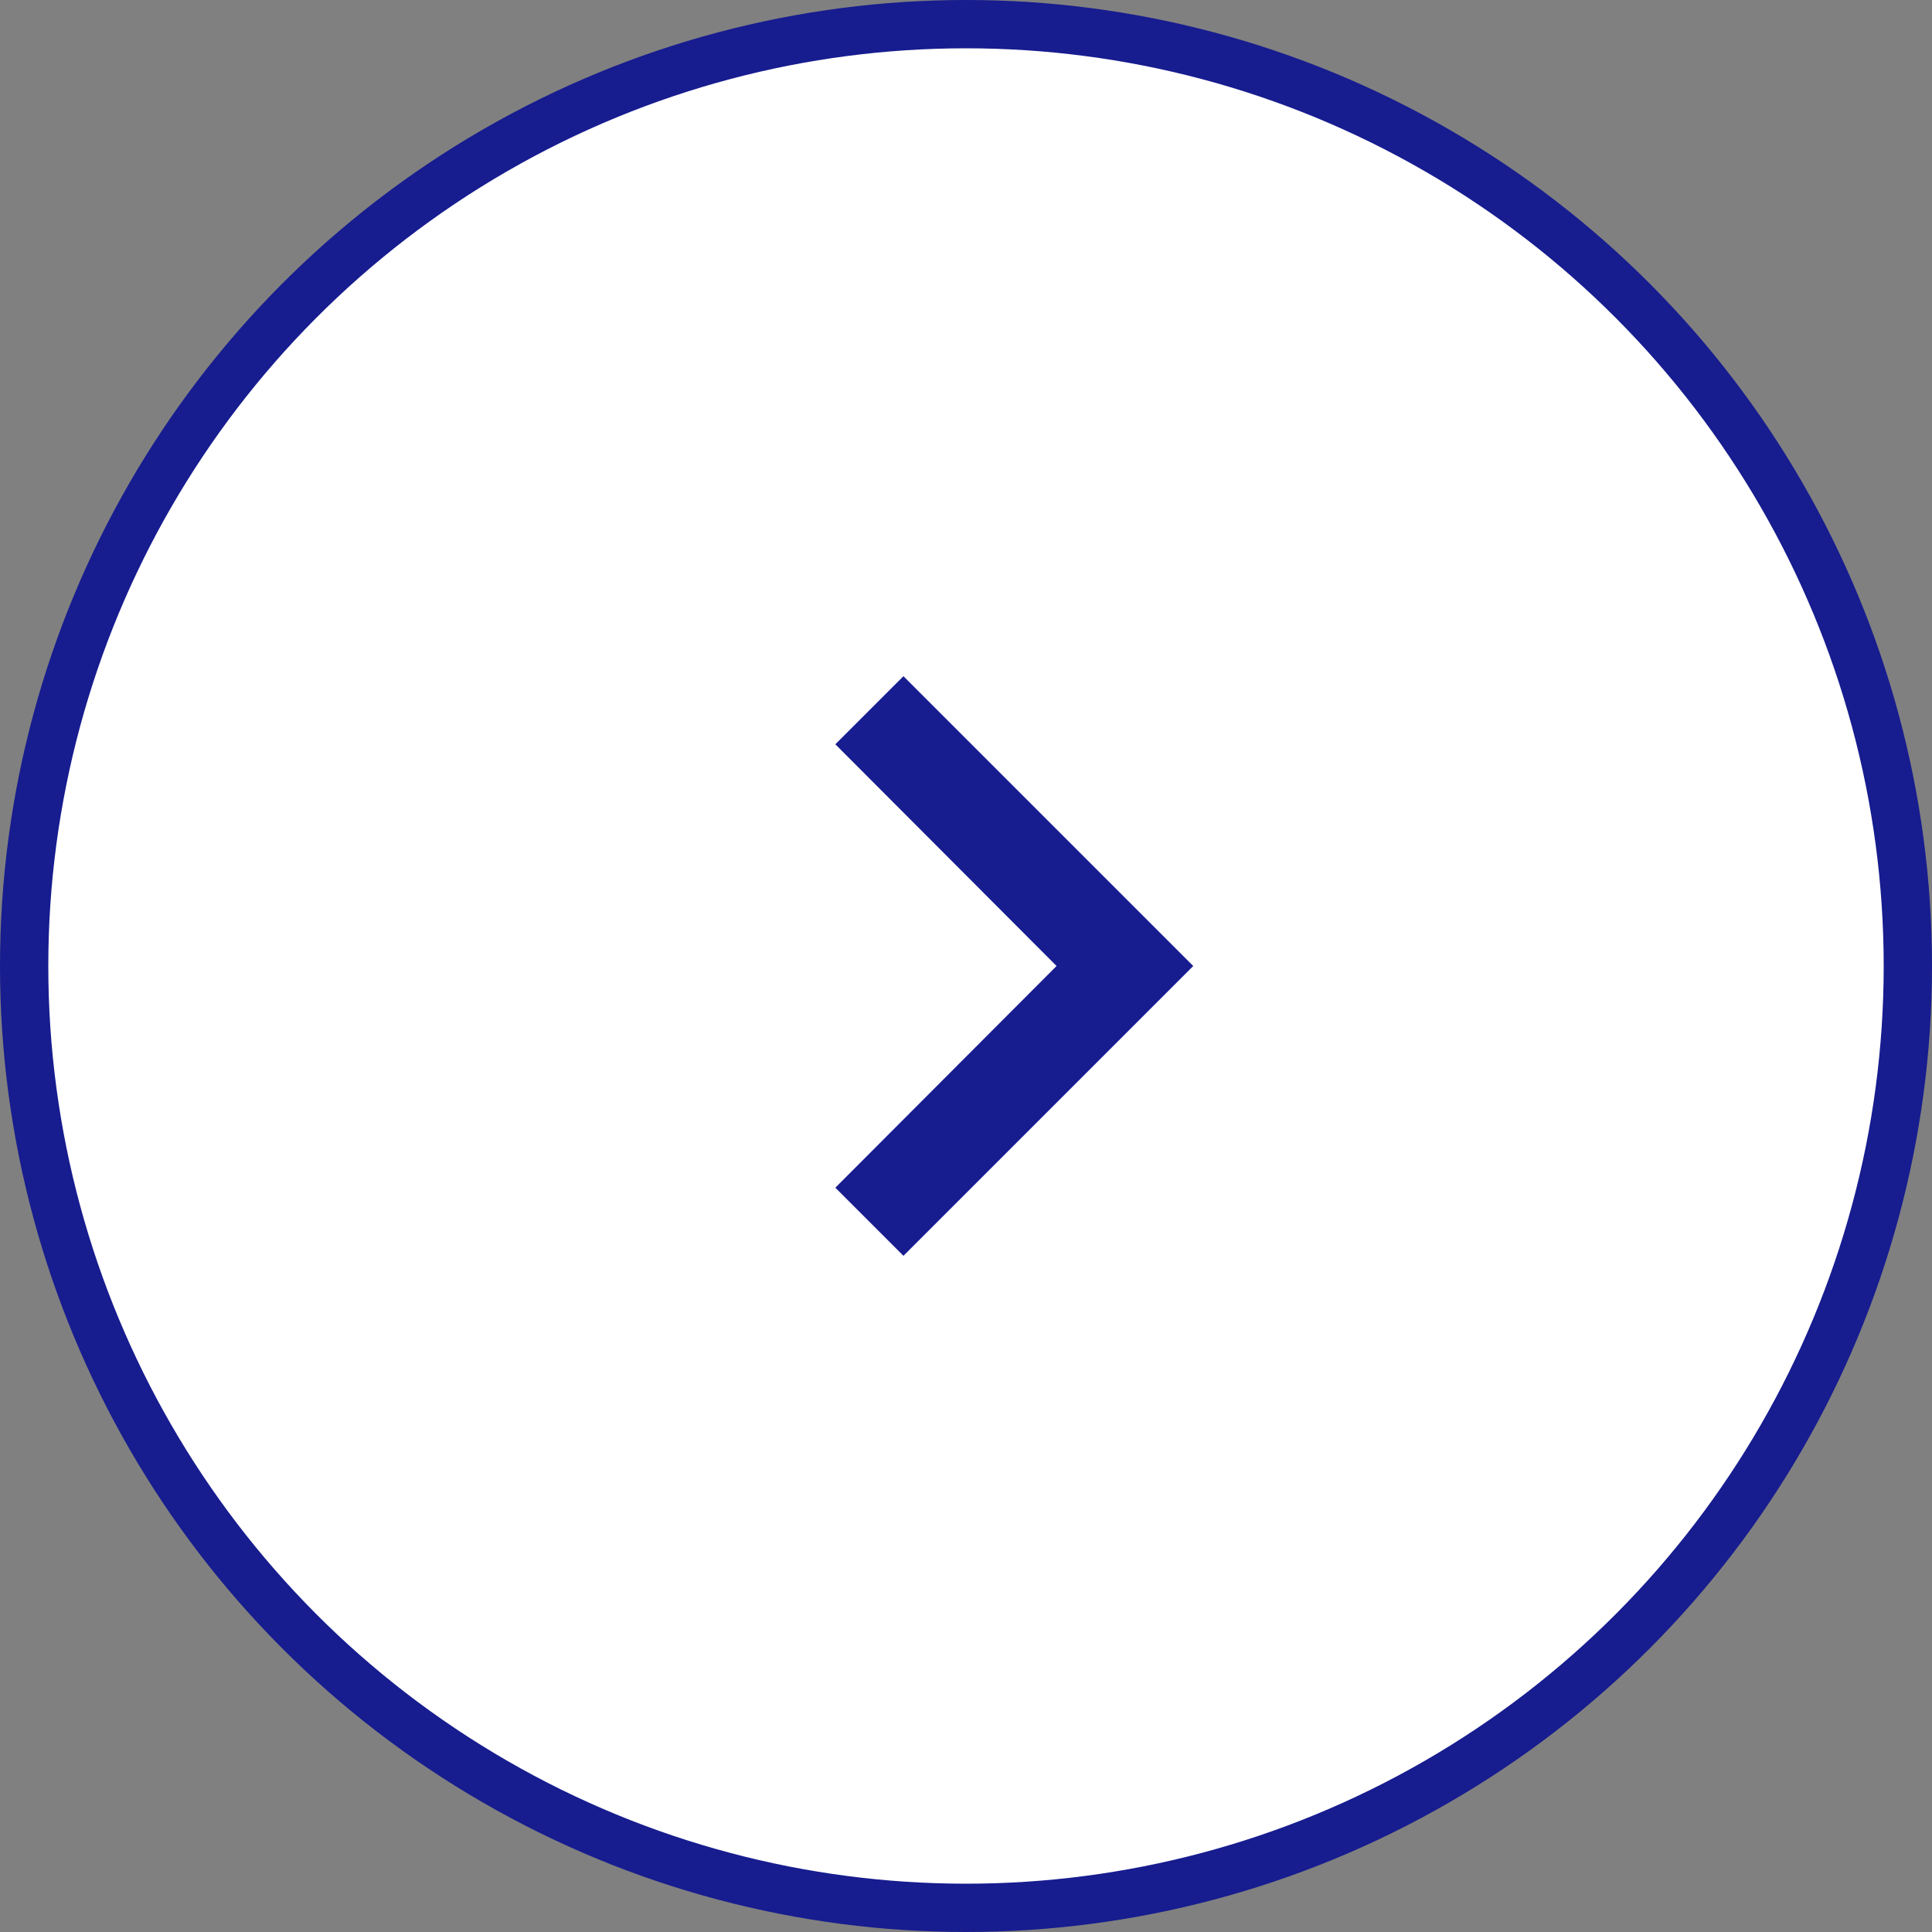
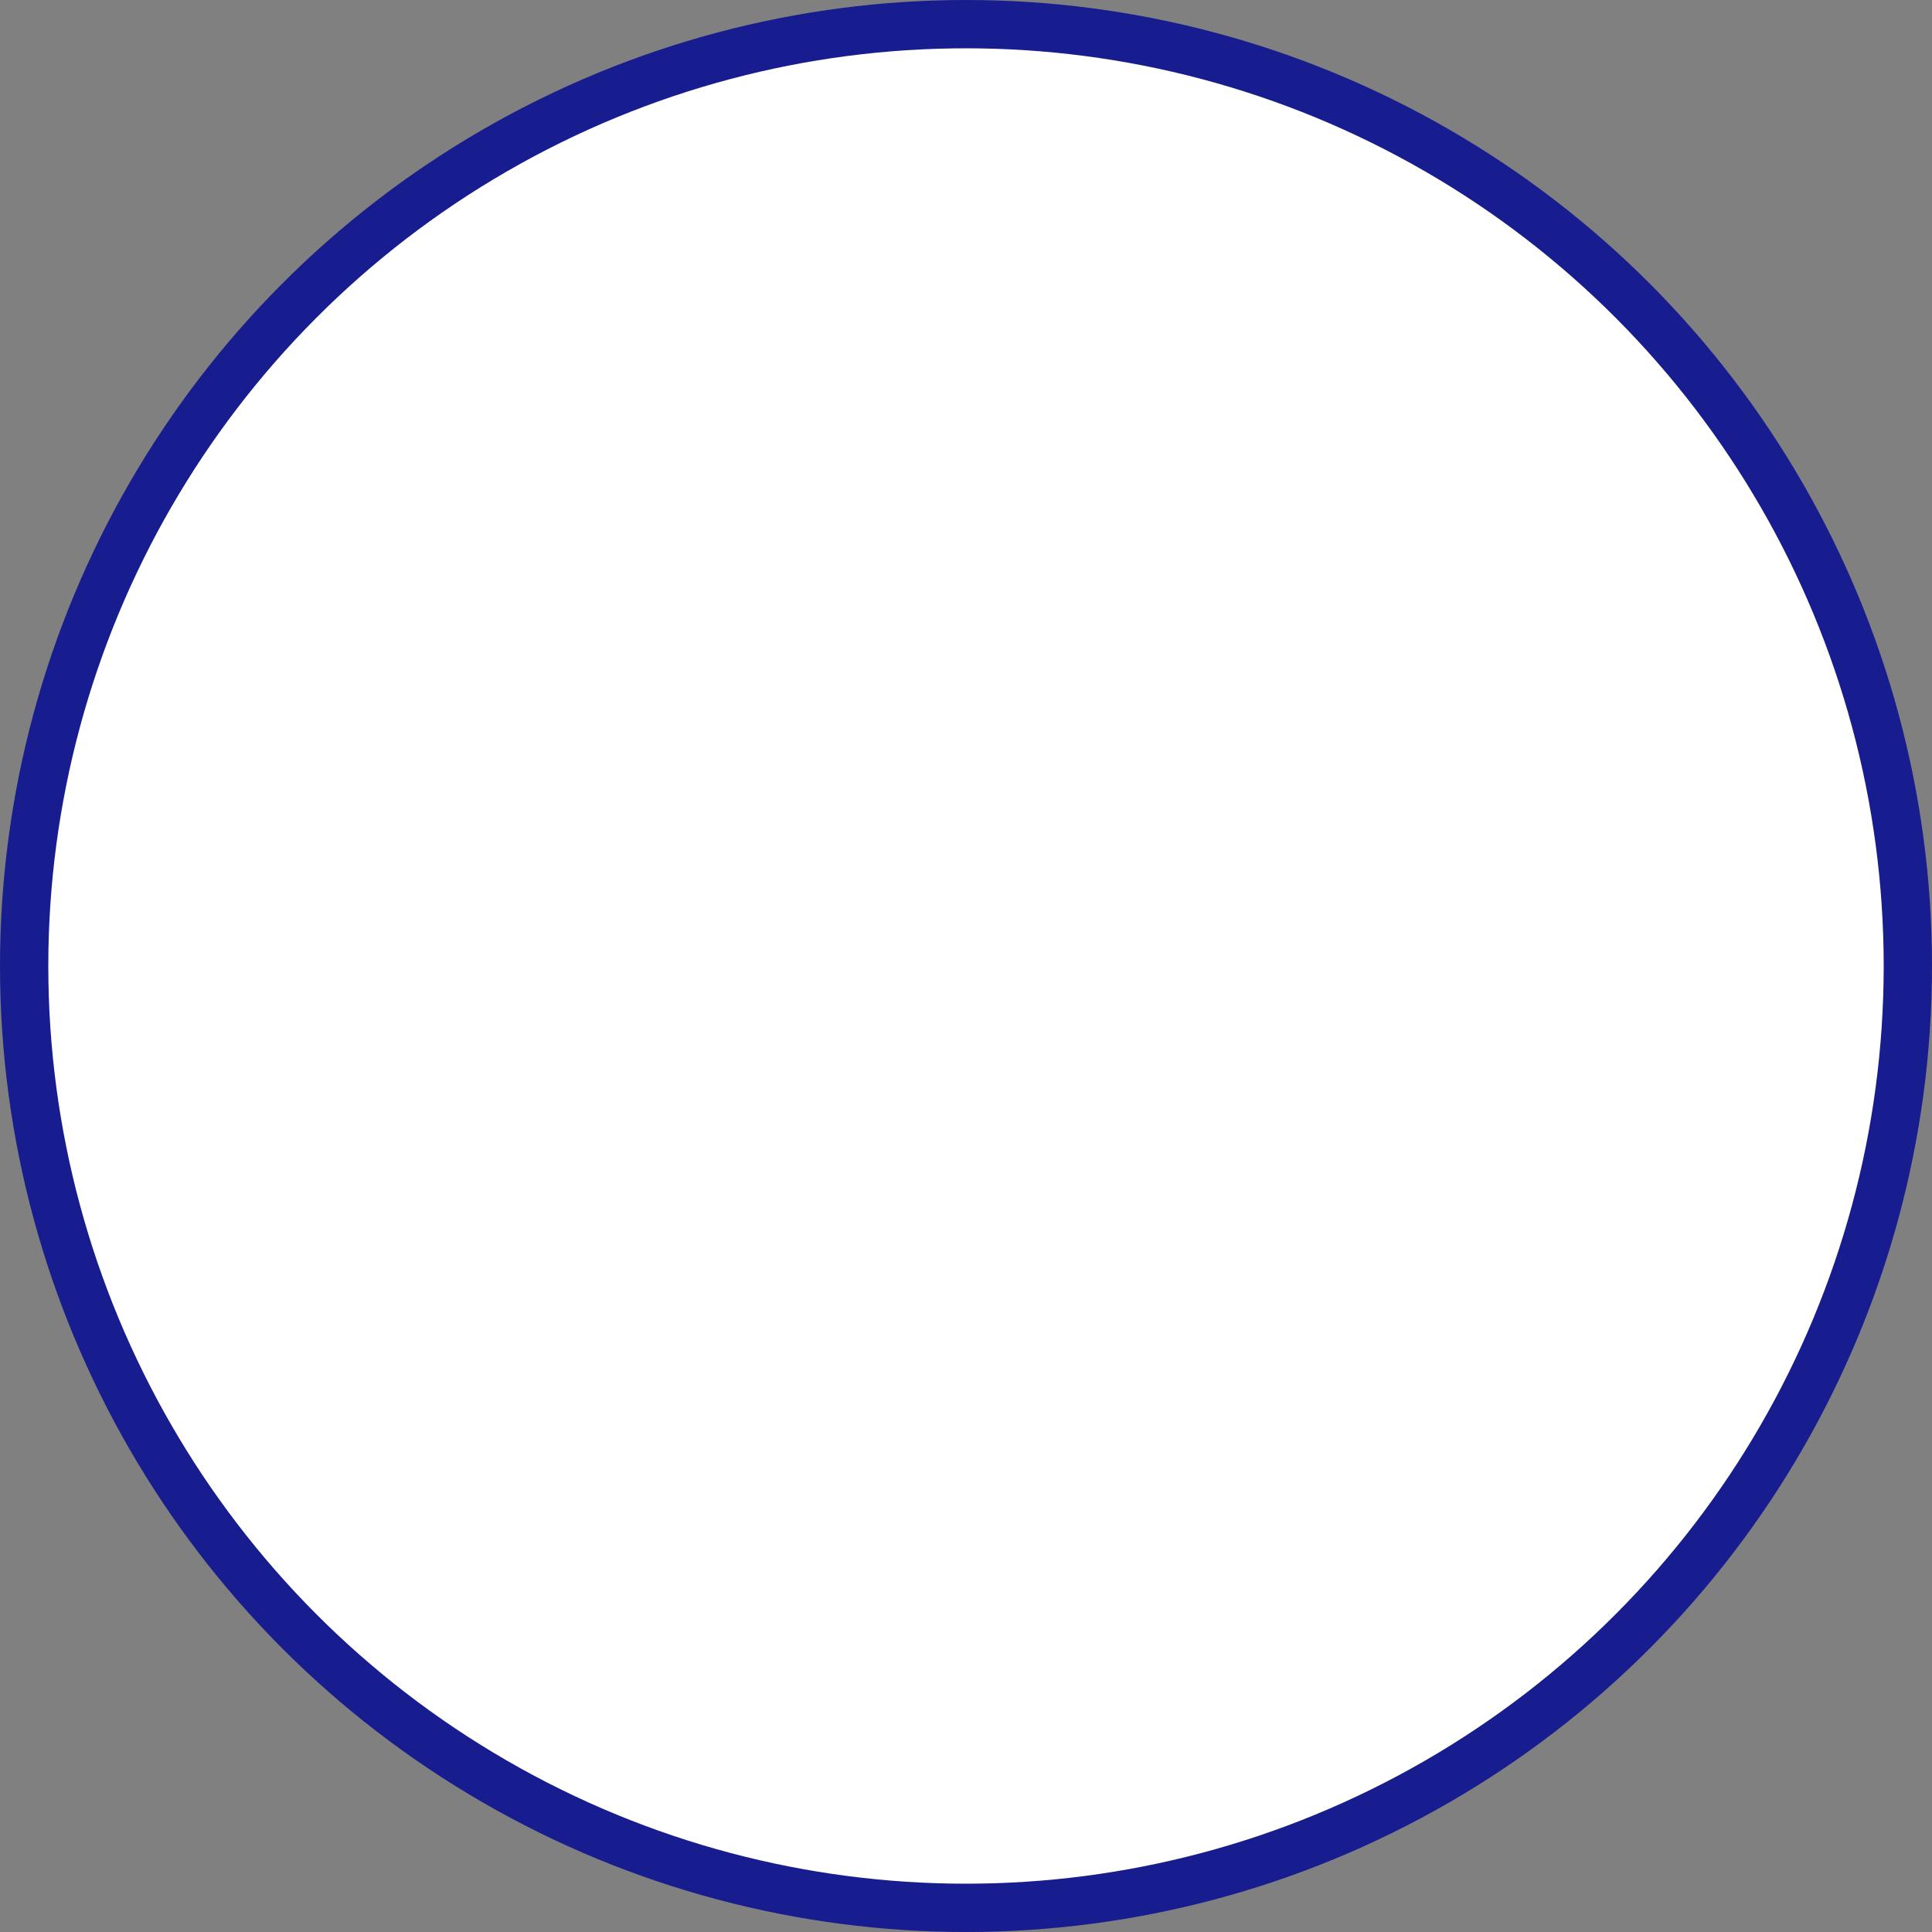
<svg xmlns="http://www.w3.org/2000/svg" width="40" height="40" viewBox="0 0 40 40" fill="none">
  <rect x="0" y="0" width="40" height="40" fill="#808080" stroke="none" />
  <circle cx="20" cy="20" r="19.5" fill="white" stroke="#171C8F" />
-   <path d="M18.705 14L17.295 15.41L21.875 20L17.295 24.59L18.705 26L24.705 20L18.705 14Z" fill="#171C8F" />
</svg>